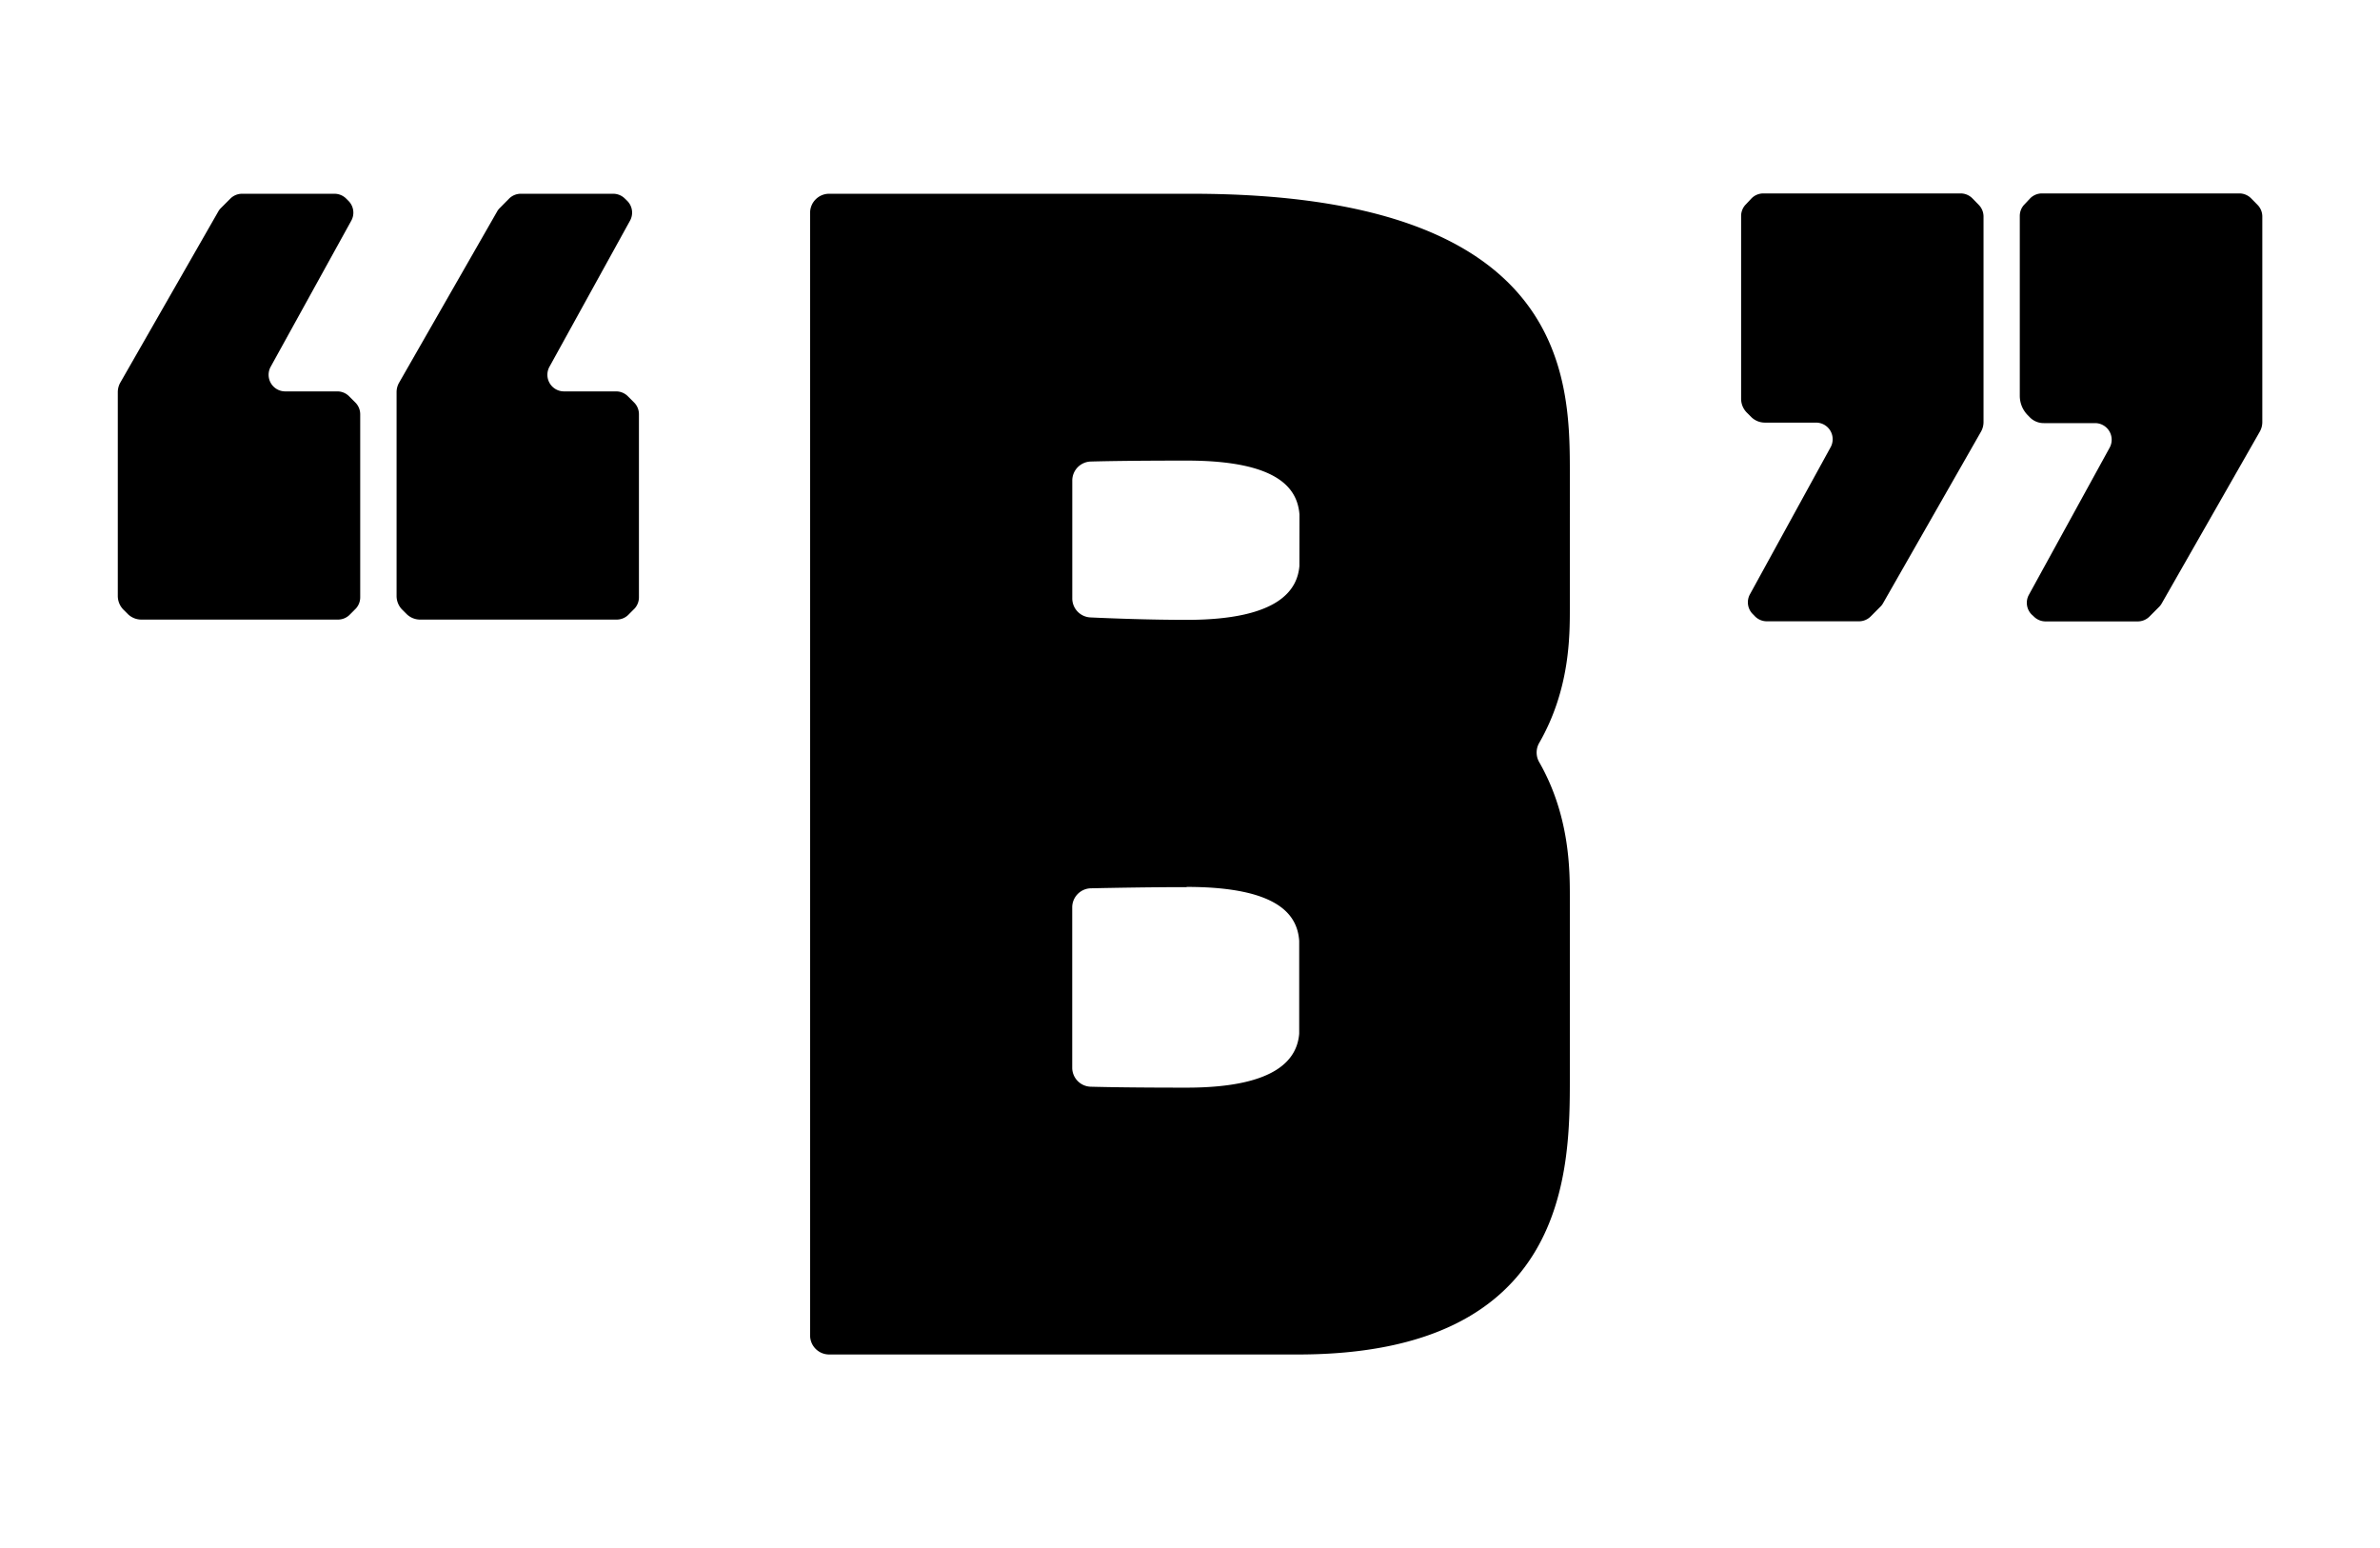
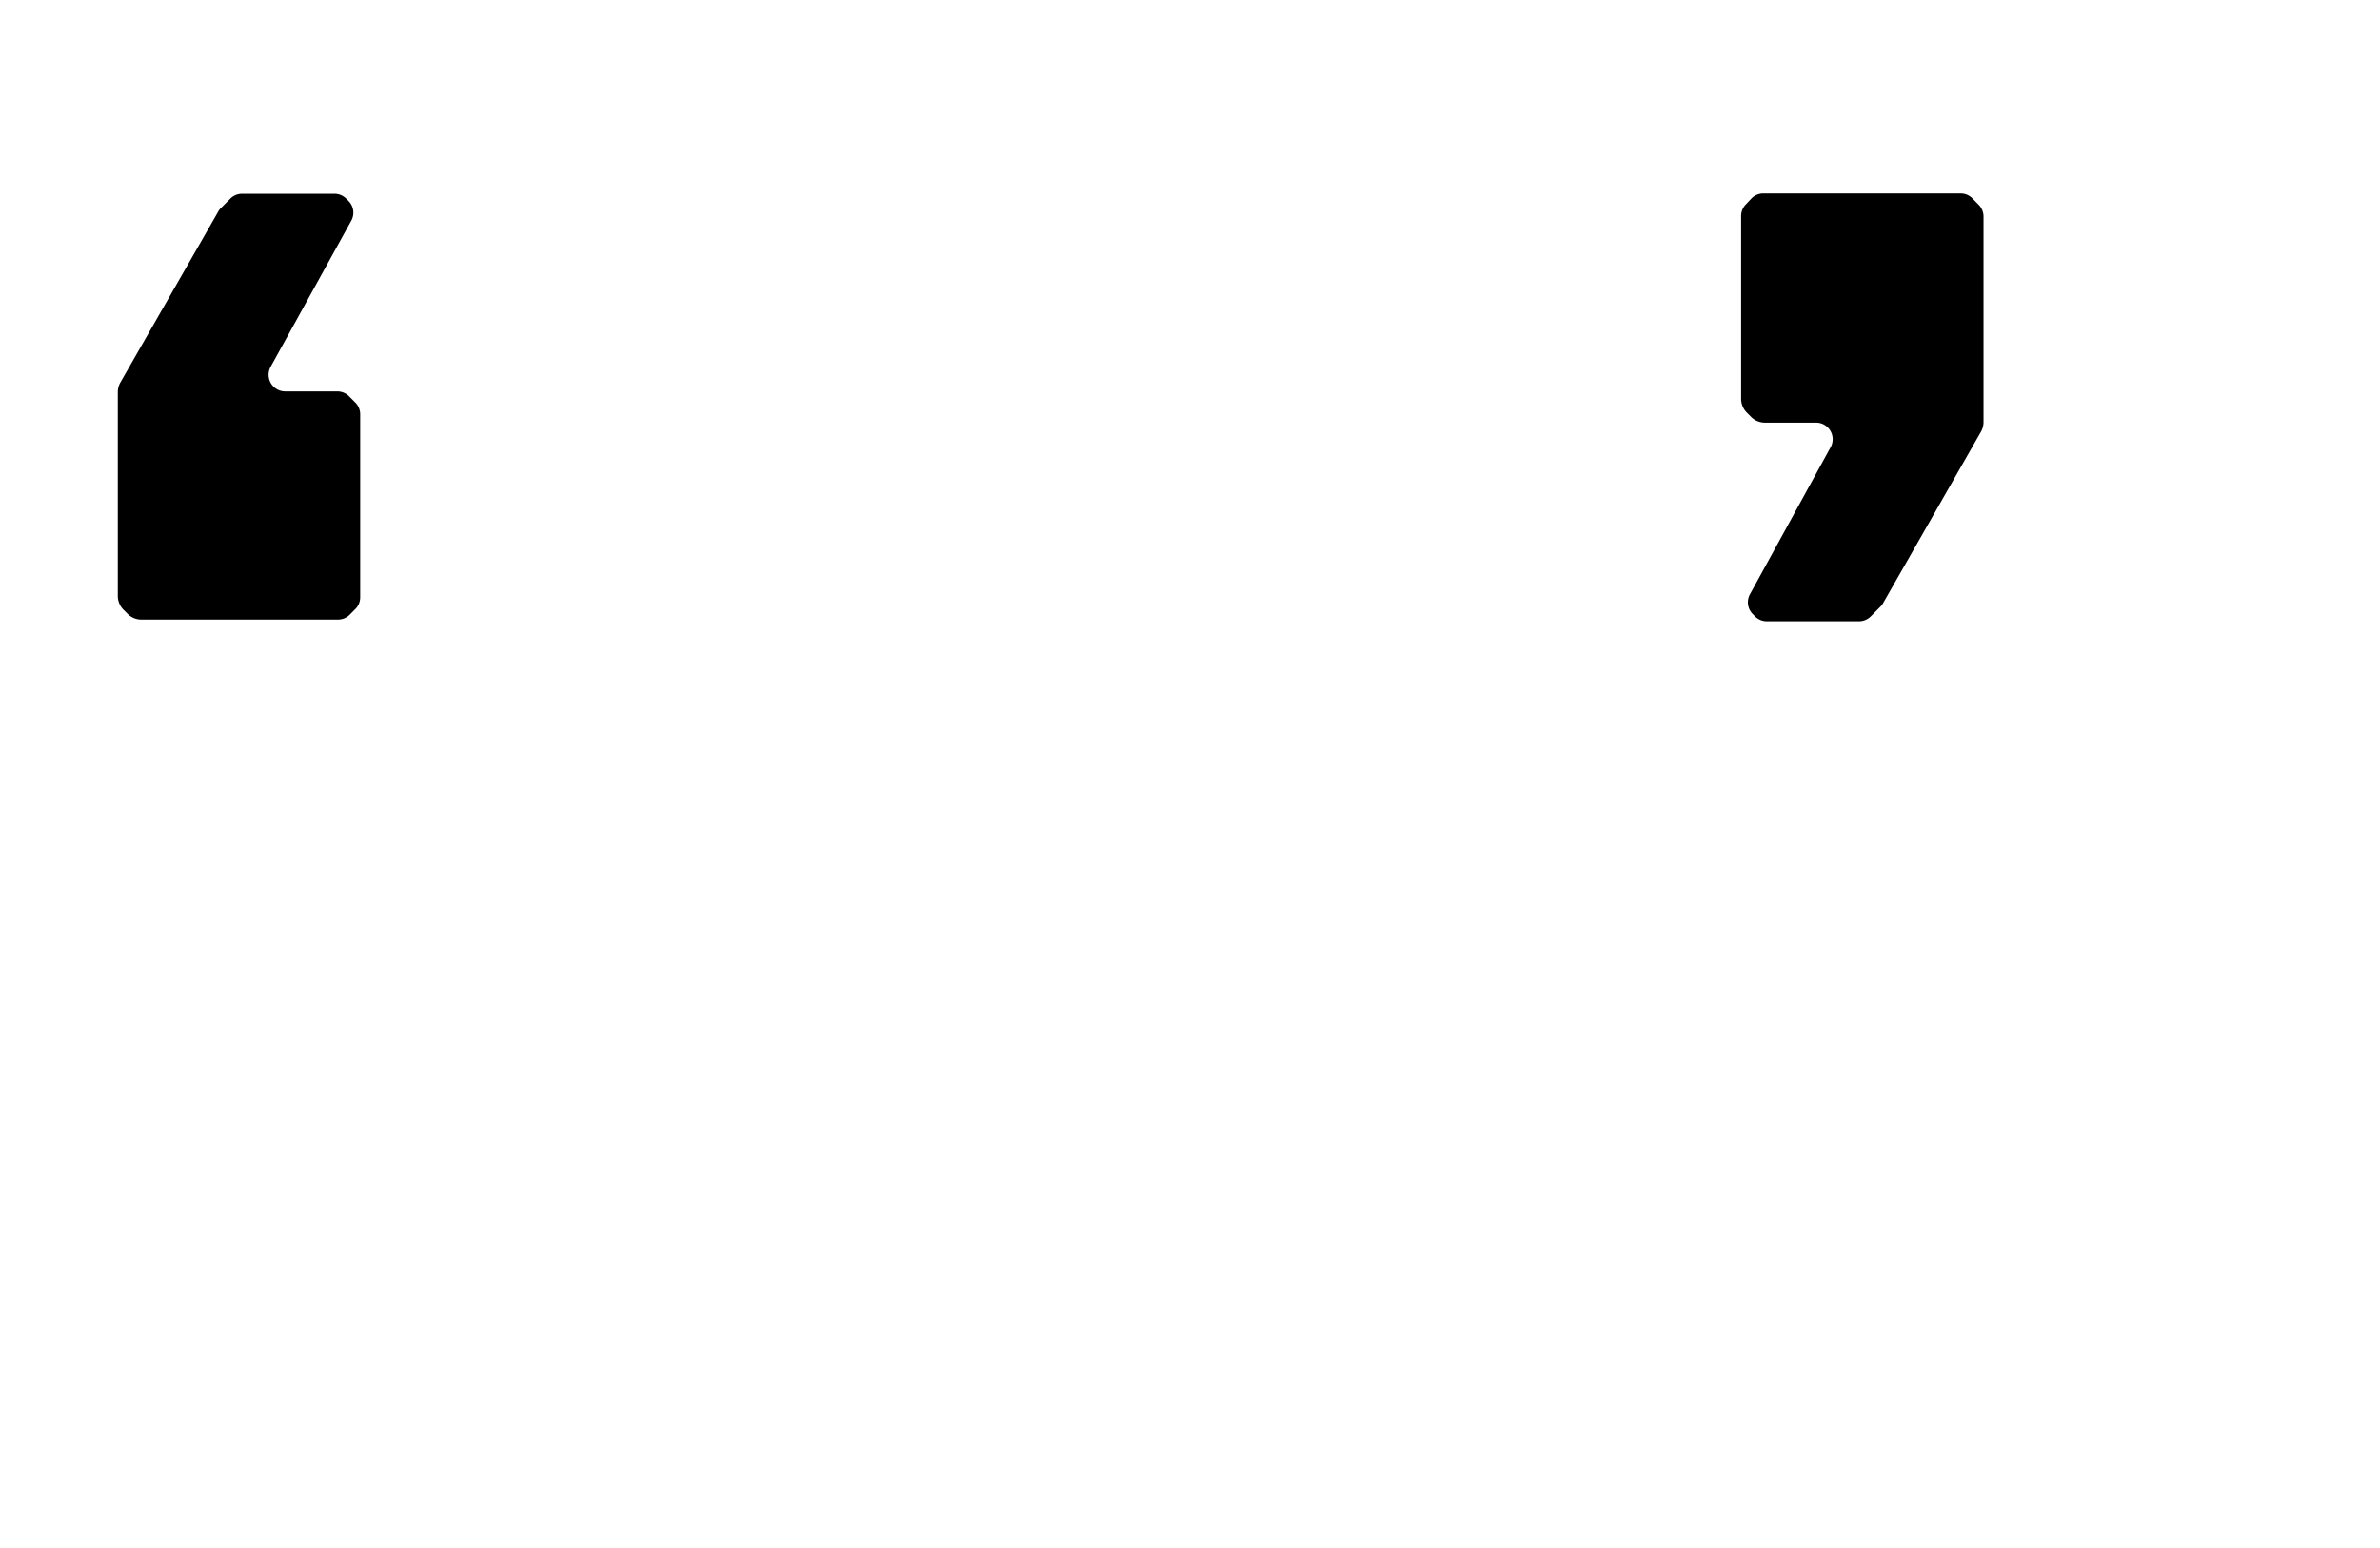
<svg xmlns="http://www.w3.org/2000/svg" id="bc38499e-bdc9-49af-b635-20c57b94794e" data-name="Слой 1" viewBox="0 0 429.93 279.66">
  <g>
-     <path d="M283.58,109.87c0,5.09,0,14.71-5.54,24.34a3.48,3.48,0,0,0,0,3.45c5.54,9.66,5.54,19.54,5.54,24.35v32.66c0,16.48,0,50-49.14,50H149.79a3.44,3.44,0,0,1-3.45-3.45V38.4A3.44,3.44,0,0,1,149.79,35h65.47c67.42,0,68.32,32.66,68.32,50ZM234.74,93.25c0-.11,0-.21,0-.32-.36-4.46-3.49-9.73-20.37-9.73-9.06,0-14.36.09-17.33.17a3.44,3.44,0,0,0-3.34,3.44v21.28a3.44,3.44,0,0,0,3.28,3.44c3.89.18,10.71.44,17.39.44,16.86,0,20-5.55,20.36-9.73,0-.11,0-.22,0-.33Zm-20.38,67c-6.64,0-13.4.13-17.31.21a3.45,3.45,0,0,0-3.36,3.45v29A3.44,3.44,0,0,0,197,196.3c3,.08,8.27.17,17.33.17,16.86,0,20-5.55,20.36-9.73,0-.11,0-.22,0-.33V170.26c0-.11,0-.22,0-.32C234.37,165.48,231.24,160.21,214.36,160.21Z" />
    <g>
      <g>
-         <path d="M73.47,110.94l-.83-.83a3.5,3.5,0,0,1-1-2.48V70.85a3.45,3.45,0,0,1,.47-1.75l17.7-30.91a2.64,2.64,0,0,1,.48-.62L92,35.84A3,3,0,0,1,94.11,35h16.66a3,3,0,0,1,2.12.88l.42.41a3,3,0,0,1,.5,3.57L99.25,66.26a3,3,0,0,0,2.62,4.44h9.42a3,3,0,0,1,2.13.88l1.13,1.13a3,3,0,0,1,.87,2.12v33.09a3,3,0,0,1-.78,2l-1,1a3,3,0,0,1-2.22,1H76A3.5,3.5,0,0,1,73.47,110.94Z" />
        <path d="M23.11,110.94l-.83-.83a3.54,3.54,0,0,1-1-2.48V70.85a3.55,3.55,0,0,1,.46-1.75l17.7-30.91a2.64,2.64,0,0,1,.48-.62l1.73-1.73A3,3,0,0,1,43.75,35H60.41a3,3,0,0,1,2.13.88l.41.41a3,3,0,0,1,.51,3.57L48.89,66.26a3,3,0,0,0,2.63,4.44h9.42a3,3,0,0,1,2.12.88l1.13,1.13a3,3,0,0,1,.88,2.12v33.09a3,3,0,0,1-.78,2l-1,1a3,3,0,0,1-2.22,1H25.59A3.5,3.5,0,0,1,23.11,110.94Z" />
      </g>
      <g>
        <path d="M356.31,35.84,357.44,37a3,3,0,0,1,.87,2.11V76.24a3.54,3.54,0,0,1-.46,1.74l-17.7,31a2.64,2.64,0,0,1-.48.62l-1.73,1.74a3,3,0,0,1-2.13.89H319.16a3,3,0,0,1-2.13-.89l-.42-.43a3,3,0,0,1-.5-3.55l14.58-26.58a3,3,0,0,0-2.63-4.44h-9.21a3.51,3.51,0,0,1-2.49-1l-.84-.84a3.54,3.54,0,0,1-1-2.48V39a3,3,0,0,1,.78-2l1-1.06a3,3,0,0,1,2.23-1h35.72A3,3,0,0,1,356.31,35.84Z" />
-         <path d="M406.66,35.84,407.8,37a3,3,0,0,1,.87,2.11V76.24a3.54,3.54,0,0,1-.46,1.74L390.5,109a2.89,2.89,0,0,1-.47.62l-1.73,1.74a3,3,0,0,1-2.13.89H369.52a3,3,0,0,1-2.13-.89L367,111a3,3,0,0,1-.5-3.55l14.59-26.58a3,3,0,0,0-2.63-4.44H369.2a3.5,3.5,0,0,1-2.48-1l-.4-.41a5,5,0,0,1-1.46-3.53V39a3,3,0,0,1,.77-2l1-1.06a3,3,0,0,1,2.22-1h35.73A3,3,0,0,1,406.66,35.84Z" />
      </g>
    </g>
  </g>
</svg>